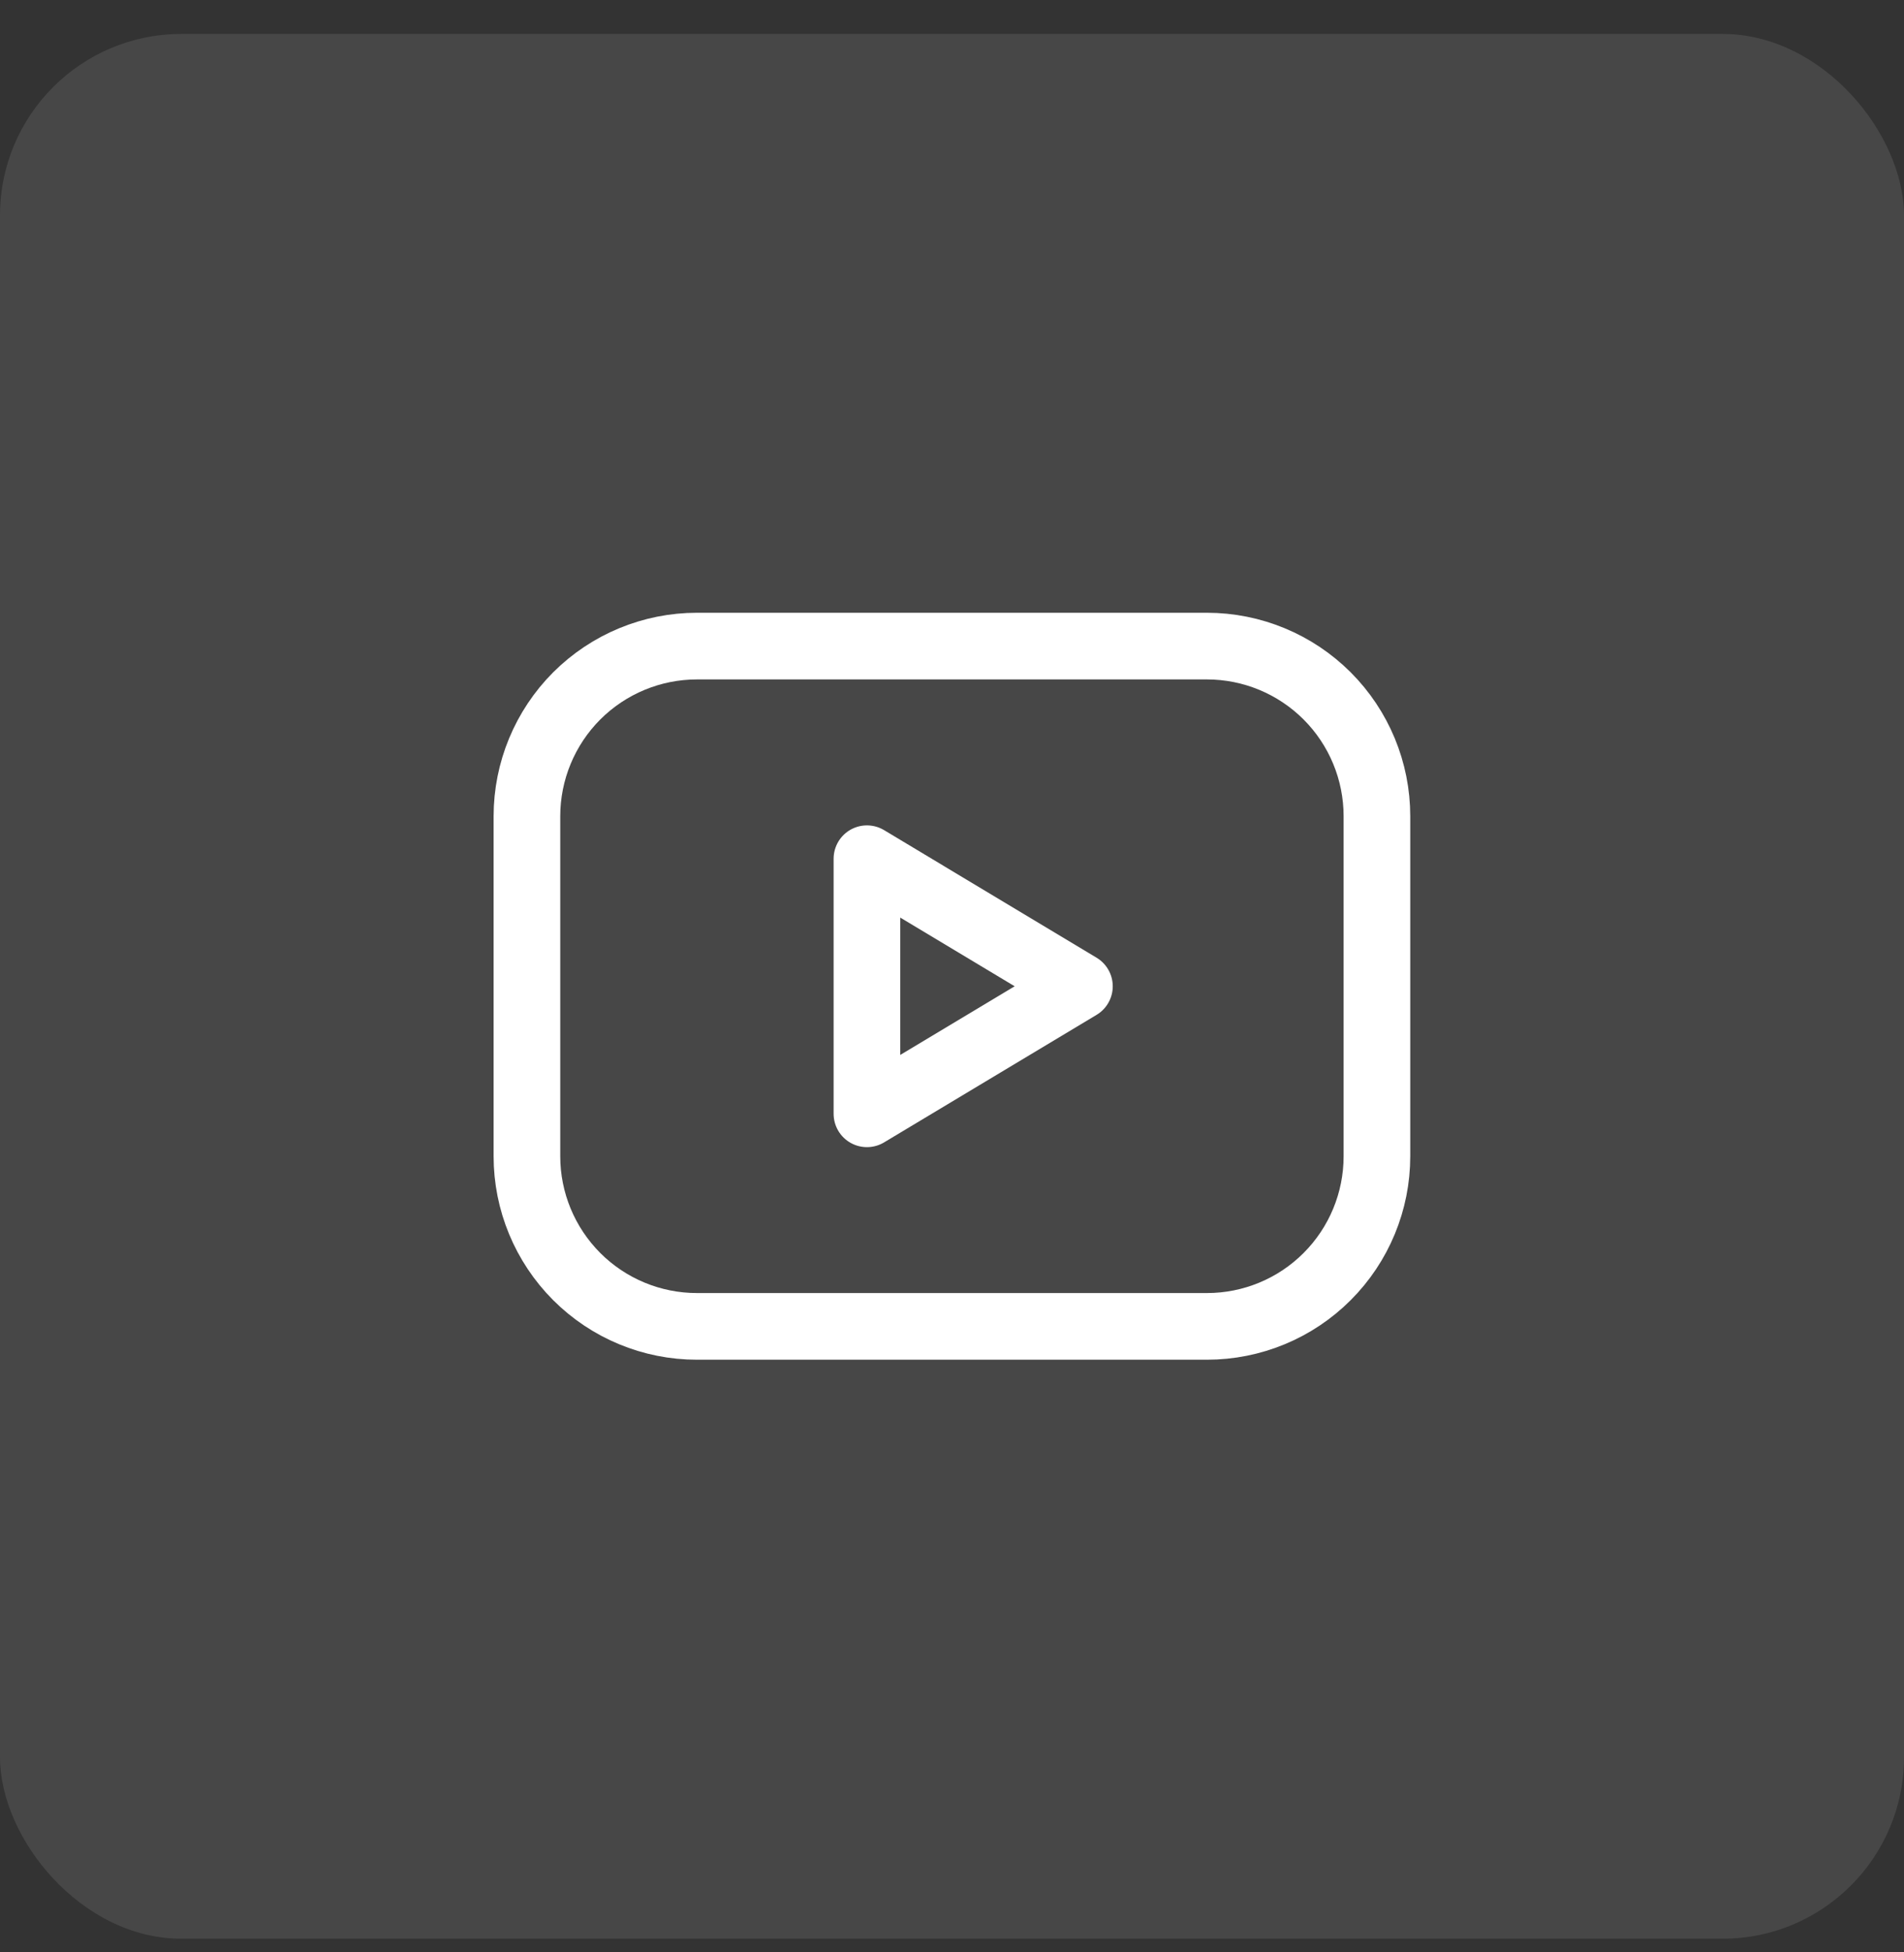
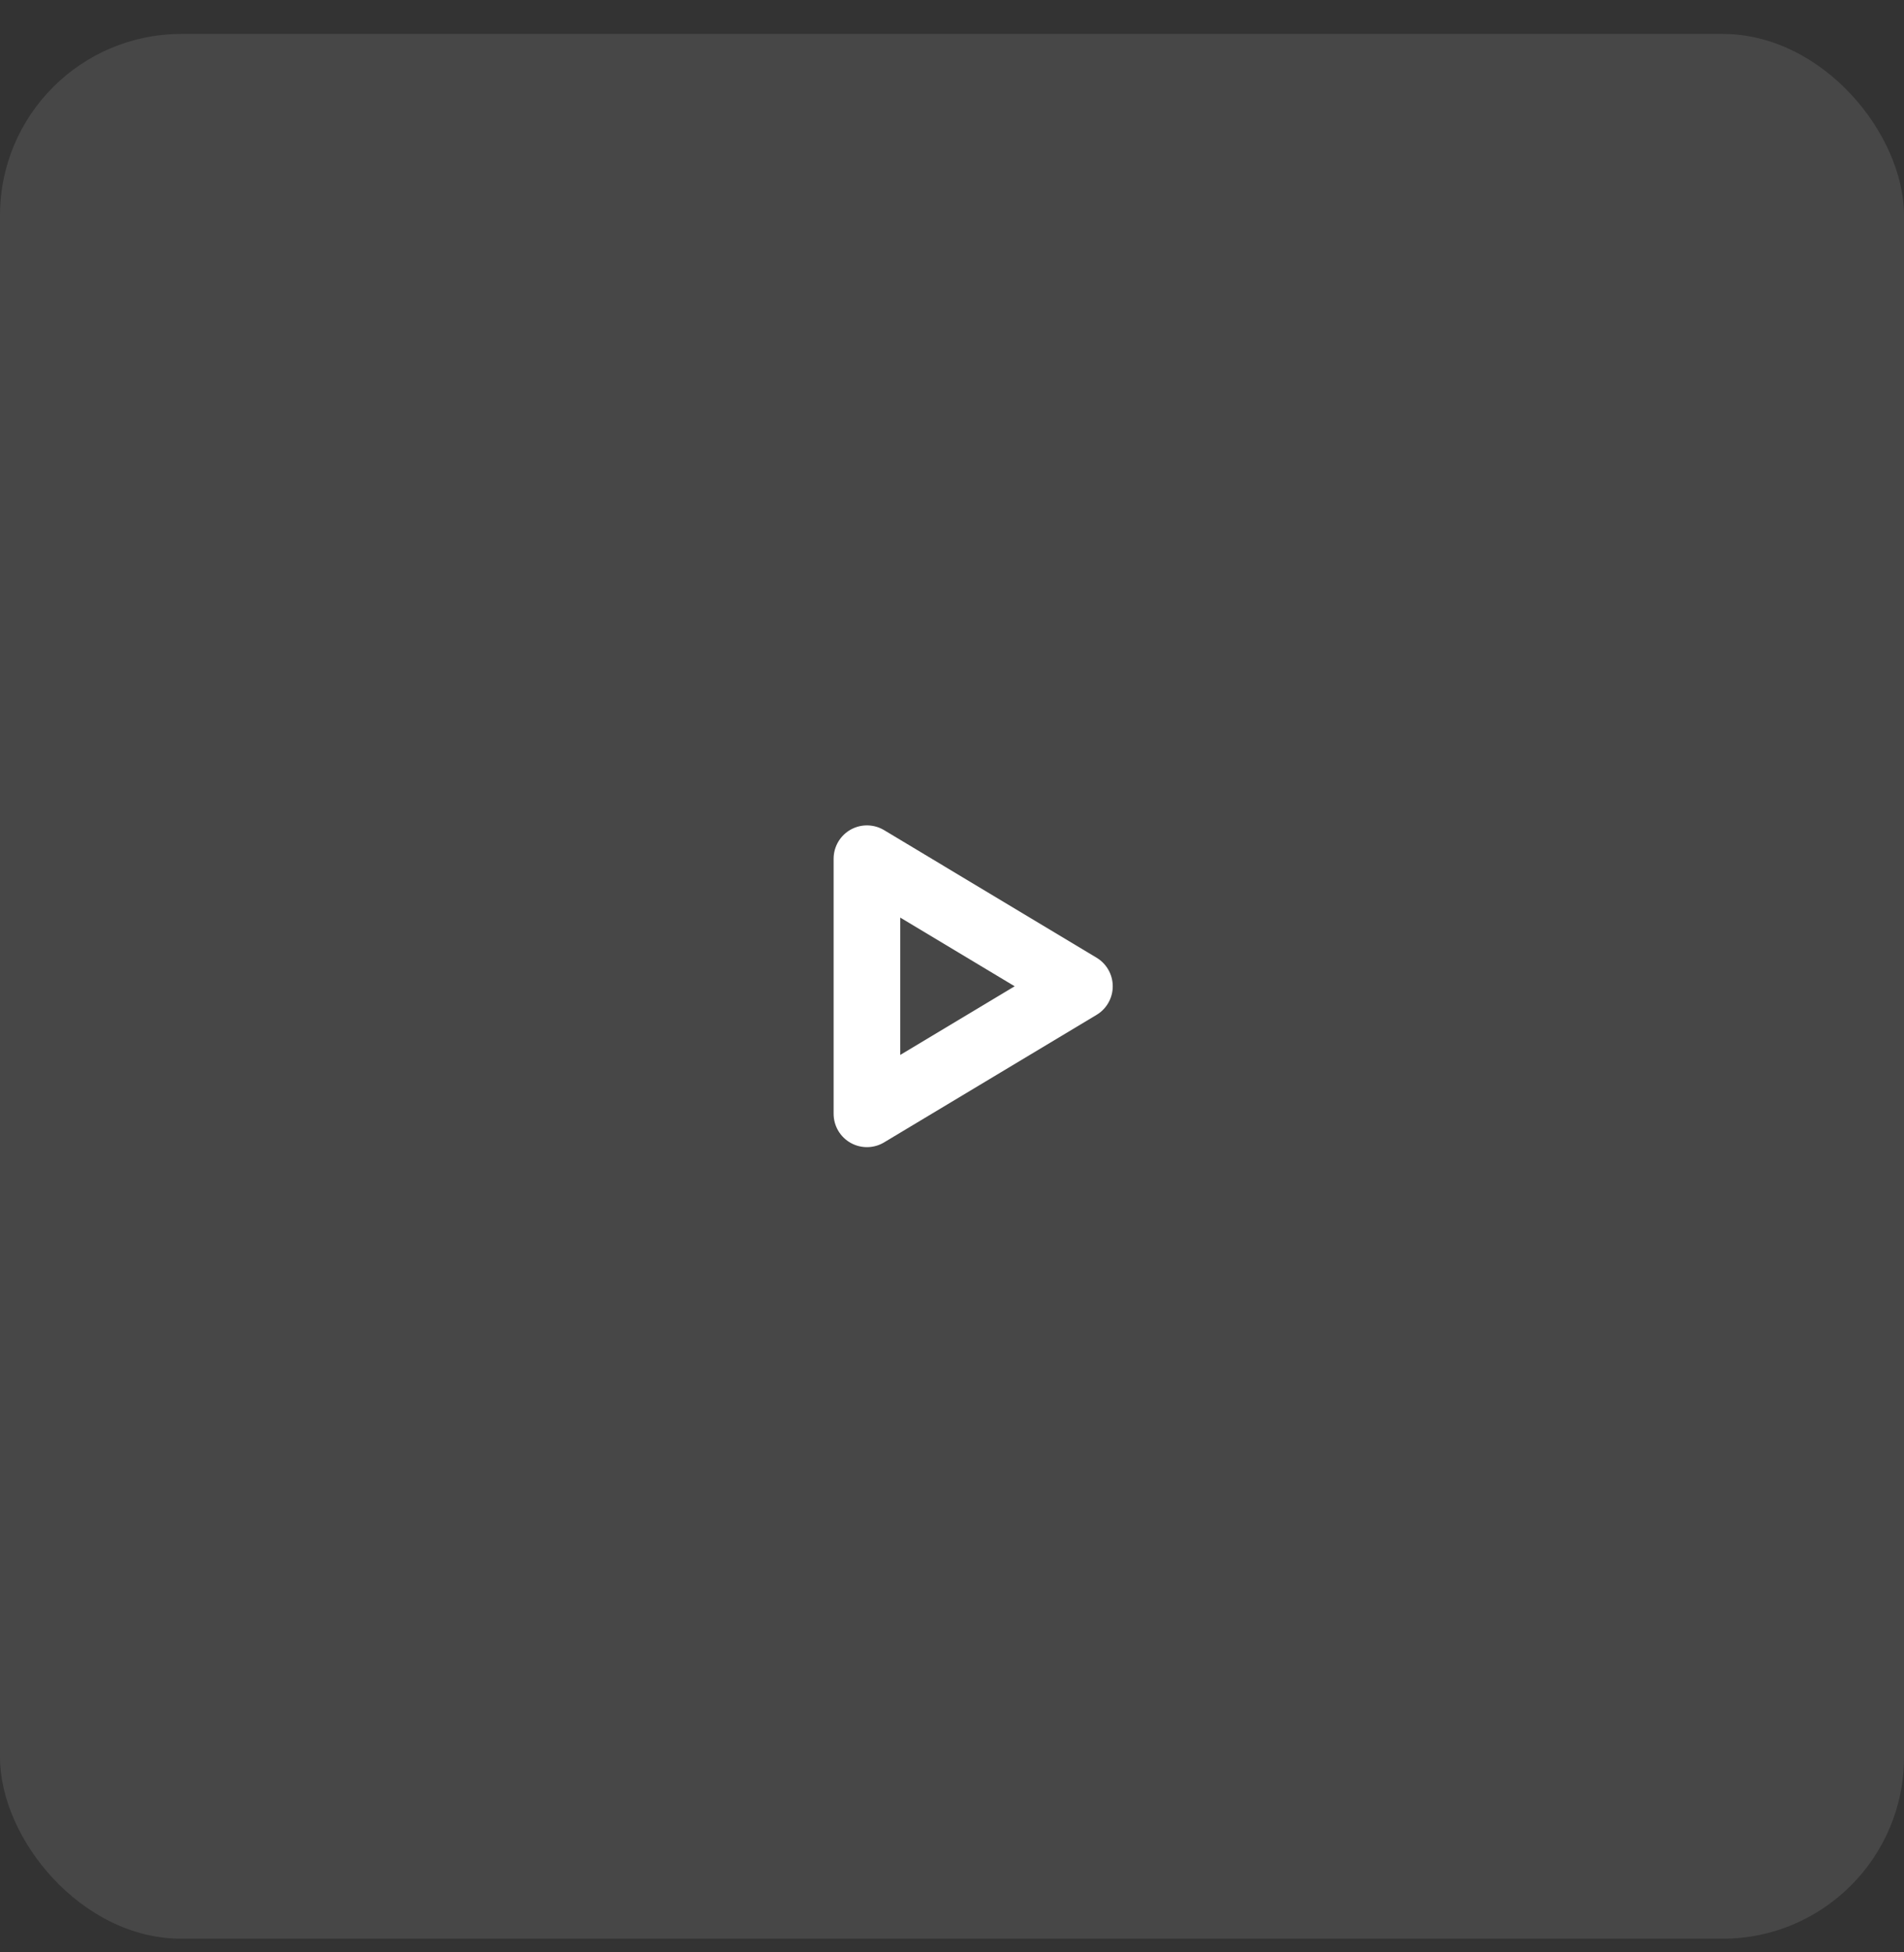
<svg xmlns="http://www.w3.org/2000/svg" width="40" height="41" viewBox="0 0 40 41" fill="none">
  <rect x="0" y="0" width="40" height="41" fill="#333333" stroke="none" />
  <rect y="0.713" width="40" height="40" rx="3.81" fill="white" fill-opacity="0.1" />
-   <path d="M11.07 17.14C11.07 16.193 11.447 15.284 12.116 14.614C12.786 13.945 13.694 13.568 14.642 13.568H25.356C26.303 13.568 27.212 13.945 27.881 14.614C28.551 15.284 28.927 16.193 28.927 17.14V24.283C28.927 25.23 28.551 26.138 27.881 26.808C27.212 27.478 26.303 27.854 25.356 27.854H14.642C13.694 27.854 12.786 27.478 12.116 26.808C11.447 26.138 11.07 25.23 11.07 24.283V17.14Z" stroke="white" stroke-width="1.4" stroke-linecap="round" stroke-linejoin="round" />
  <path d="M18.213 18.033L22.677 20.712L18.213 23.39V18.033Z" stroke="white" stroke-width="1.4" stroke-linecap="round" stroke-linejoin="round" />
</svg>